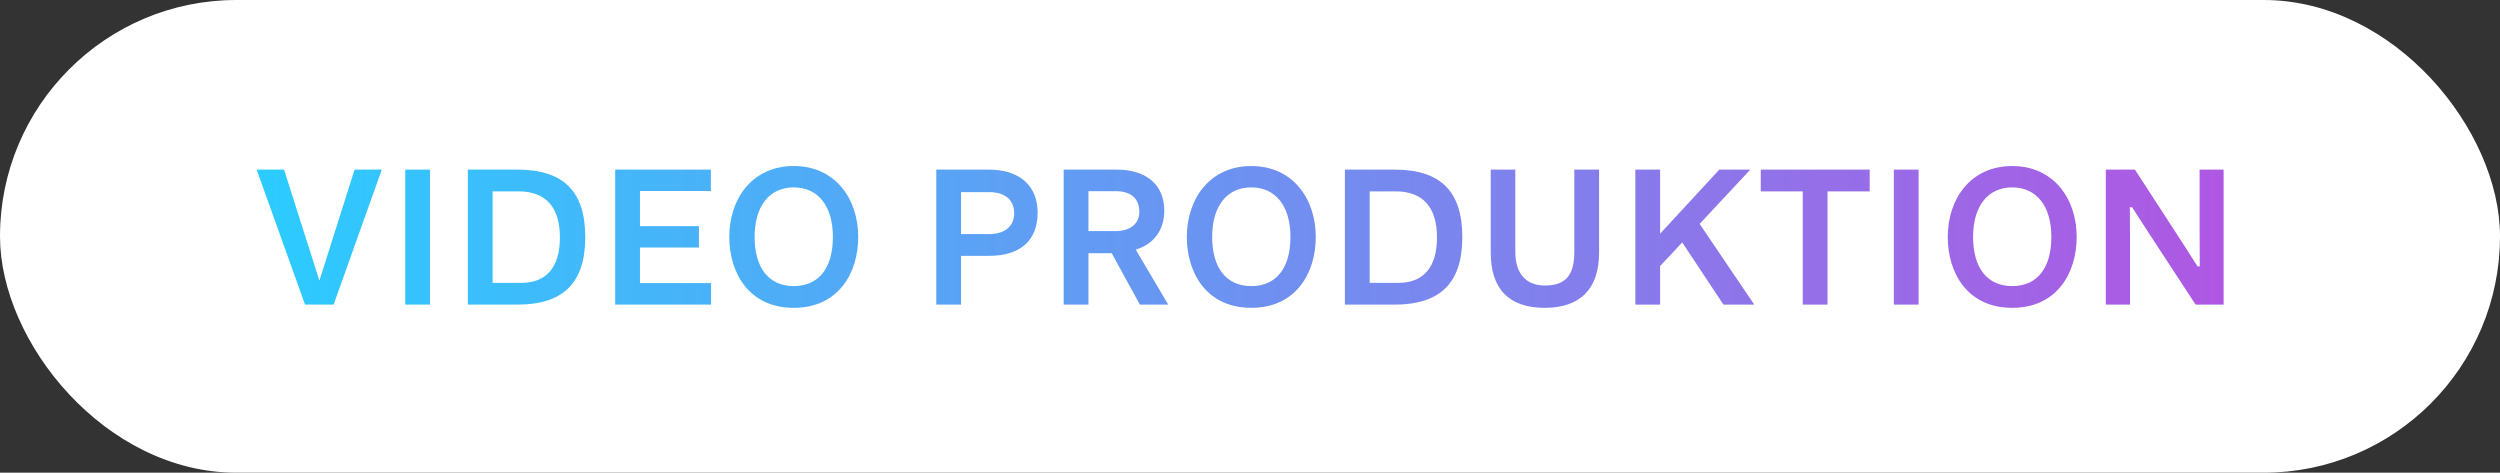
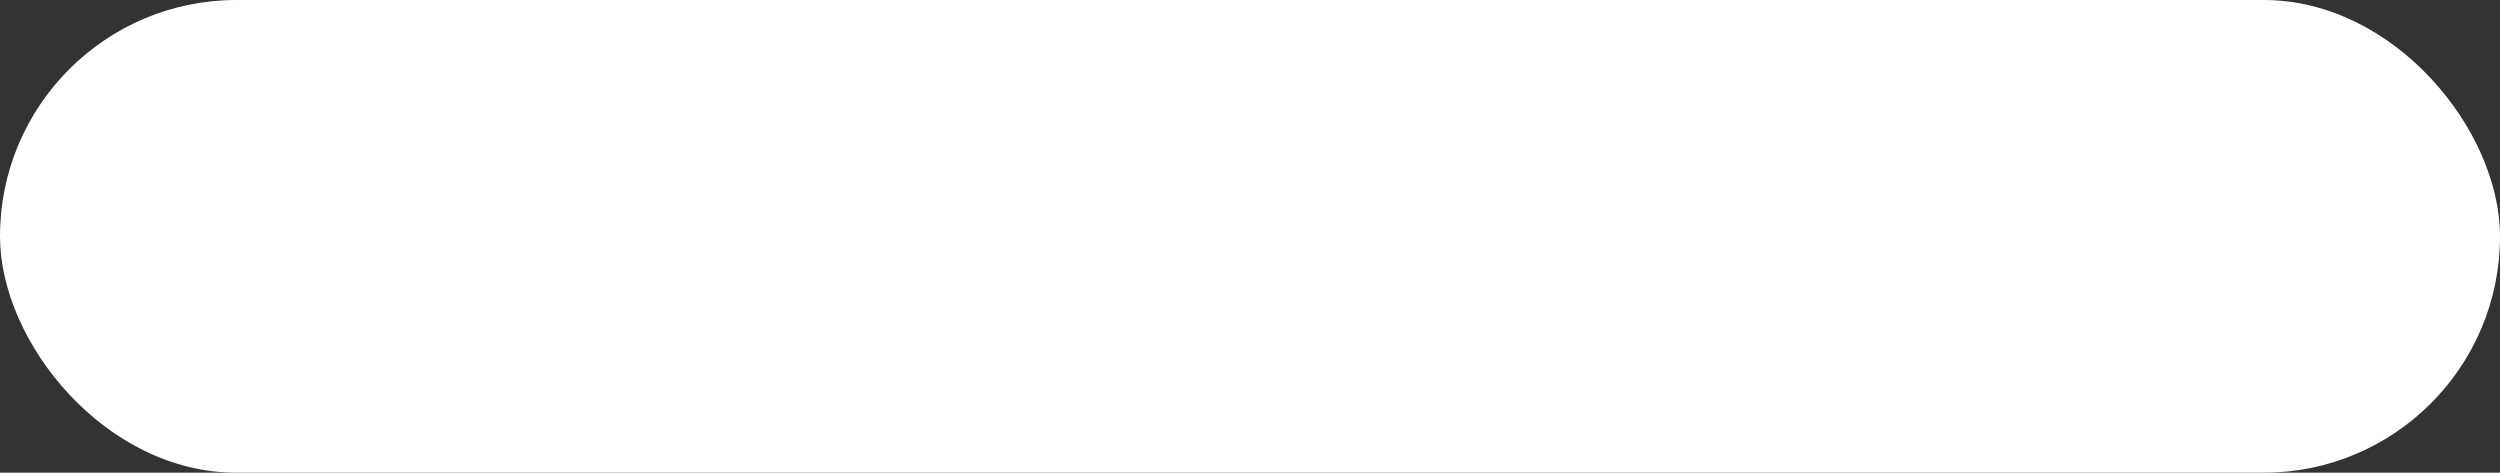
<svg xmlns="http://www.w3.org/2000/svg" width="238" height="45" viewBox="0 0 238 45" fill="none">
  <rect x="0" y="0" width="238" height="45" fill="#333333" stroke="none" />
  <rect x="0.5" y="0.5" width="237" height="44" rx="22" fill="white" />
  <rect x="0.5" y="0.5" width="237" height="44" rx="22" stroke="white" />
-   <path d="M24.432 16.148H27.042L30.408 26.714L33.756 16.148H36.348L31.758 29H29.04L24.432 16.148ZM38.579 16.148H40.937V29H38.579V16.148ZM44.538 16.148H49.272C53.664 16.148 55.716 18.236 55.716 22.574C55.716 26.912 53.646 29 49.254 29H44.538V16.148ZM49.614 26.93C52.044 26.93 53.304 25.418 53.304 22.61C53.304 19.73 51.972 18.218 49.362 18.218H46.896V26.93H49.614ZM58.566 16.148H67.674V18.182H60.924V21.53H66.54V23.564H60.924V26.948H67.692V29H58.566V16.148ZM75.565 29.306C71.317 29.306 69.427 25.994 69.427 22.556C69.427 18.938 71.605 15.806 75.565 15.806C79.525 15.806 81.703 18.938 81.703 22.556C81.703 25.994 79.813 29.306 75.565 29.306ZM75.565 27.236C77.923 27.236 79.291 25.544 79.291 22.556C79.291 19.622 77.887 17.84 75.565 17.84C73.243 17.84 71.839 19.622 71.839 22.556C71.839 25.526 73.207 27.236 75.565 27.236ZM89.134 16.148H94.156C97.072 16.148 98.782 17.696 98.782 20.234C98.782 22.898 97.144 24.356 94.156 24.356H91.492V29H89.134V16.148ZM94.156 22.286C95.65 22.286 96.55 21.548 96.55 20.306C96.55 19.046 95.704 18.29 94.156 18.29H91.492V22.286H94.156ZM101.263 16.148H106.321C109.165 16.148 110.839 17.624 110.839 20.054C110.839 21.908 109.831 23.258 108.121 23.762L111.217 29H108.517L105.835 24.104H103.621V29H101.263V16.148ZM106.213 21.998C107.599 21.998 108.463 21.296 108.463 20.18C108.463 18.902 107.689 18.2 106.213 18.2H103.621V21.998H106.213ZM119.124 29.306C114.876 29.306 112.986 25.994 112.986 22.556C112.986 18.938 115.164 15.806 119.124 15.806C123.084 15.806 125.262 18.938 125.262 22.556C125.262 25.994 123.372 29.306 119.124 29.306ZM119.124 27.236C121.482 27.236 122.85 25.544 122.85 22.556C122.85 19.622 121.446 17.84 119.124 17.84C116.802 17.84 115.398 19.622 115.398 22.556C115.398 25.526 116.766 27.236 119.124 27.236ZM128.034 16.148H132.768C137.16 16.148 139.212 18.236 139.212 22.574C139.212 26.912 137.142 29 132.75 29H128.034V16.148ZM133.11 26.93C135.54 26.93 136.8 25.418 136.8 22.61C136.8 19.73 135.468 18.218 132.858 18.218H130.392V26.93H133.11ZM147.066 29.306C143.664 29.306 141.918 27.524 141.918 24.05V16.148H144.258V23.978C144.258 26.03 145.266 27.182 147.066 27.182C149.028 27.182 149.874 26.228 149.874 23.978V16.148H152.232V24.05C152.232 27.488 150.45 29.306 147.066 29.306ZM164.073 29L160.149 23.078L158.043 25.328V29H155.685V16.148H158.043V22.25L163.677 16.148H166.629L161.805 21.314L167.007 29H164.073ZM171.621 18.218H167.625V16.148H177.993V18.218H173.979V29H171.621V18.218ZM180.294 16.148H182.652V29H180.294V16.148ZM191.563 29.306C187.315 29.306 185.425 25.994 185.425 22.556C185.425 18.938 187.603 15.806 191.563 15.806C195.523 15.806 197.701 18.938 197.701 22.556C197.701 25.994 195.811 29.306 191.563 29.306ZM191.563 27.236C193.921 27.236 195.289 25.544 195.289 22.556C195.289 19.622 193.885 17.84 191.563 17.84C189.241 17.84 187.837 19.622 187.837 22.556C187.837 25.526 189.205 27.236 191.563 27.236ZM200.474 16.148H203.246L208.016 23.492L209.204 25.364H209.42L209.402 22.16V16.148H211.688V29H209.024L204.524 22.124L202.976 19.73H202.76L202.778 22.934V29H200.474V16.148Z" fill="url(#paint0_linear_2498_2869)" />
  <defs>
    <linearGradient id="paint0_linear_2498_2869" x1="24" y1="22.5" x2="214" y2="22.5" gradientUnits="userSpaceOnUse">
      <stop stop-color="#2BCCFF" />
      <stop offset="1" stop-color="#B056E2" />
    </linearGradient>
  </defs>
</svg>